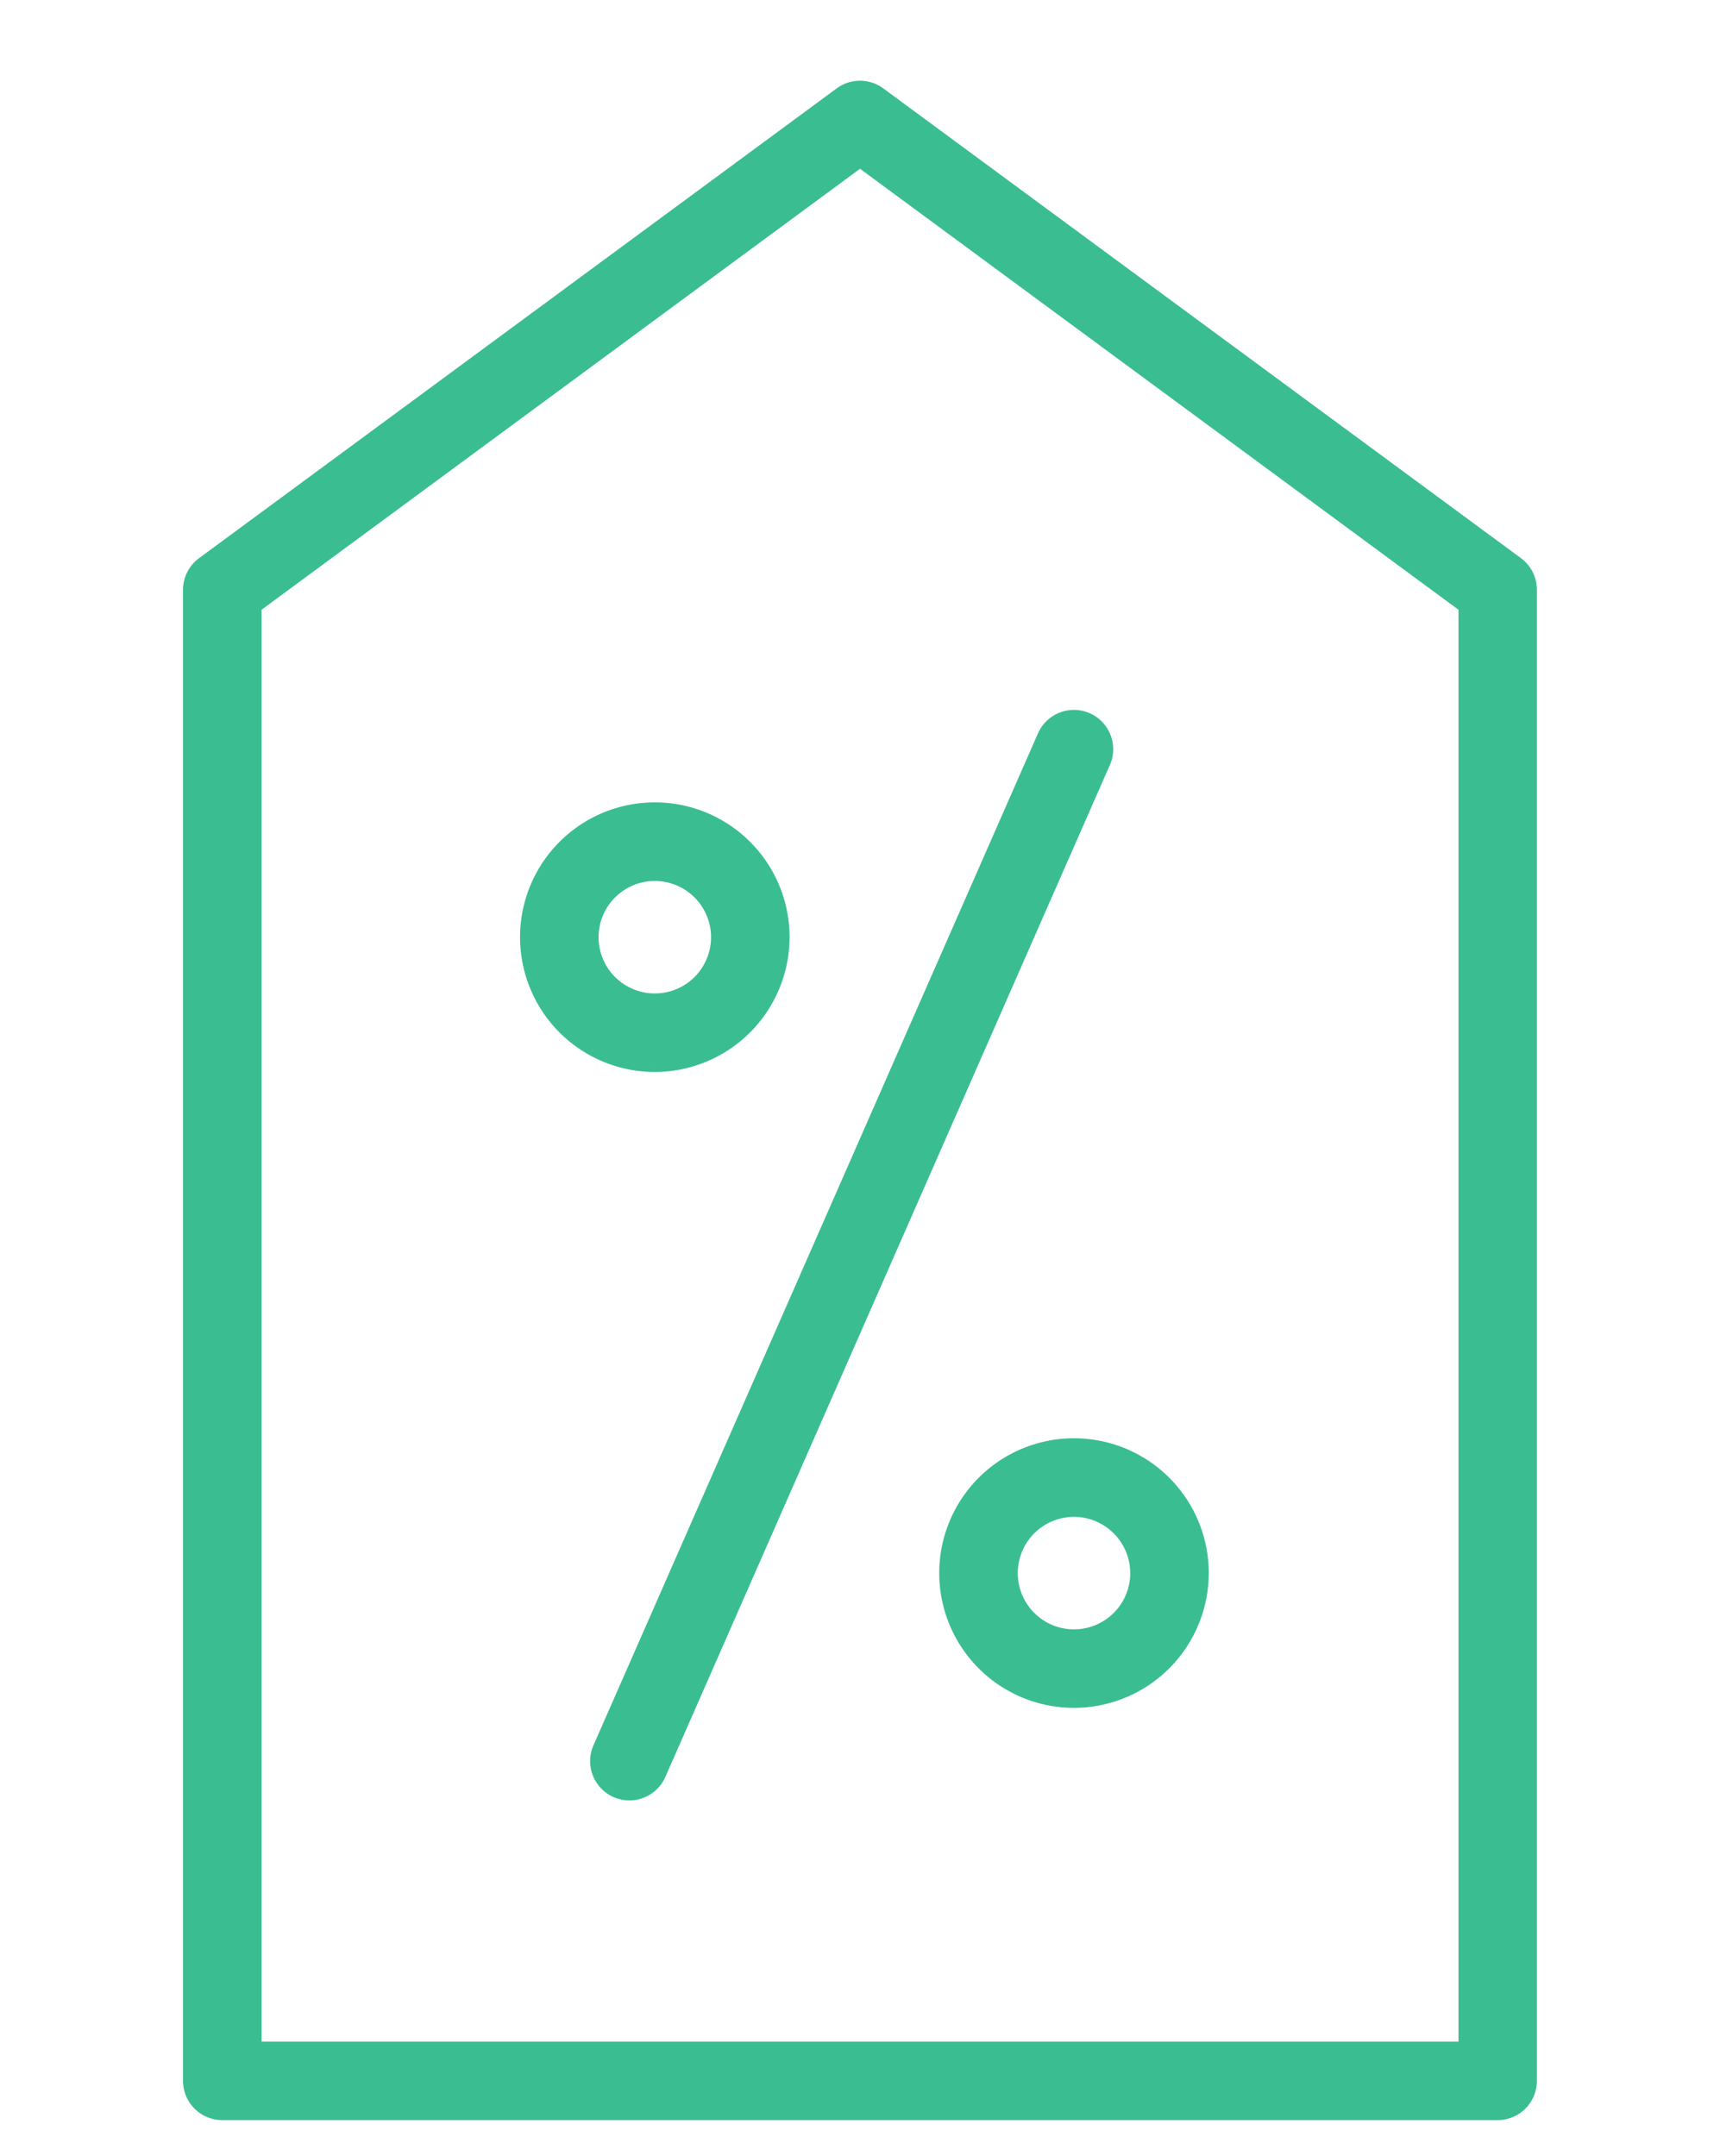
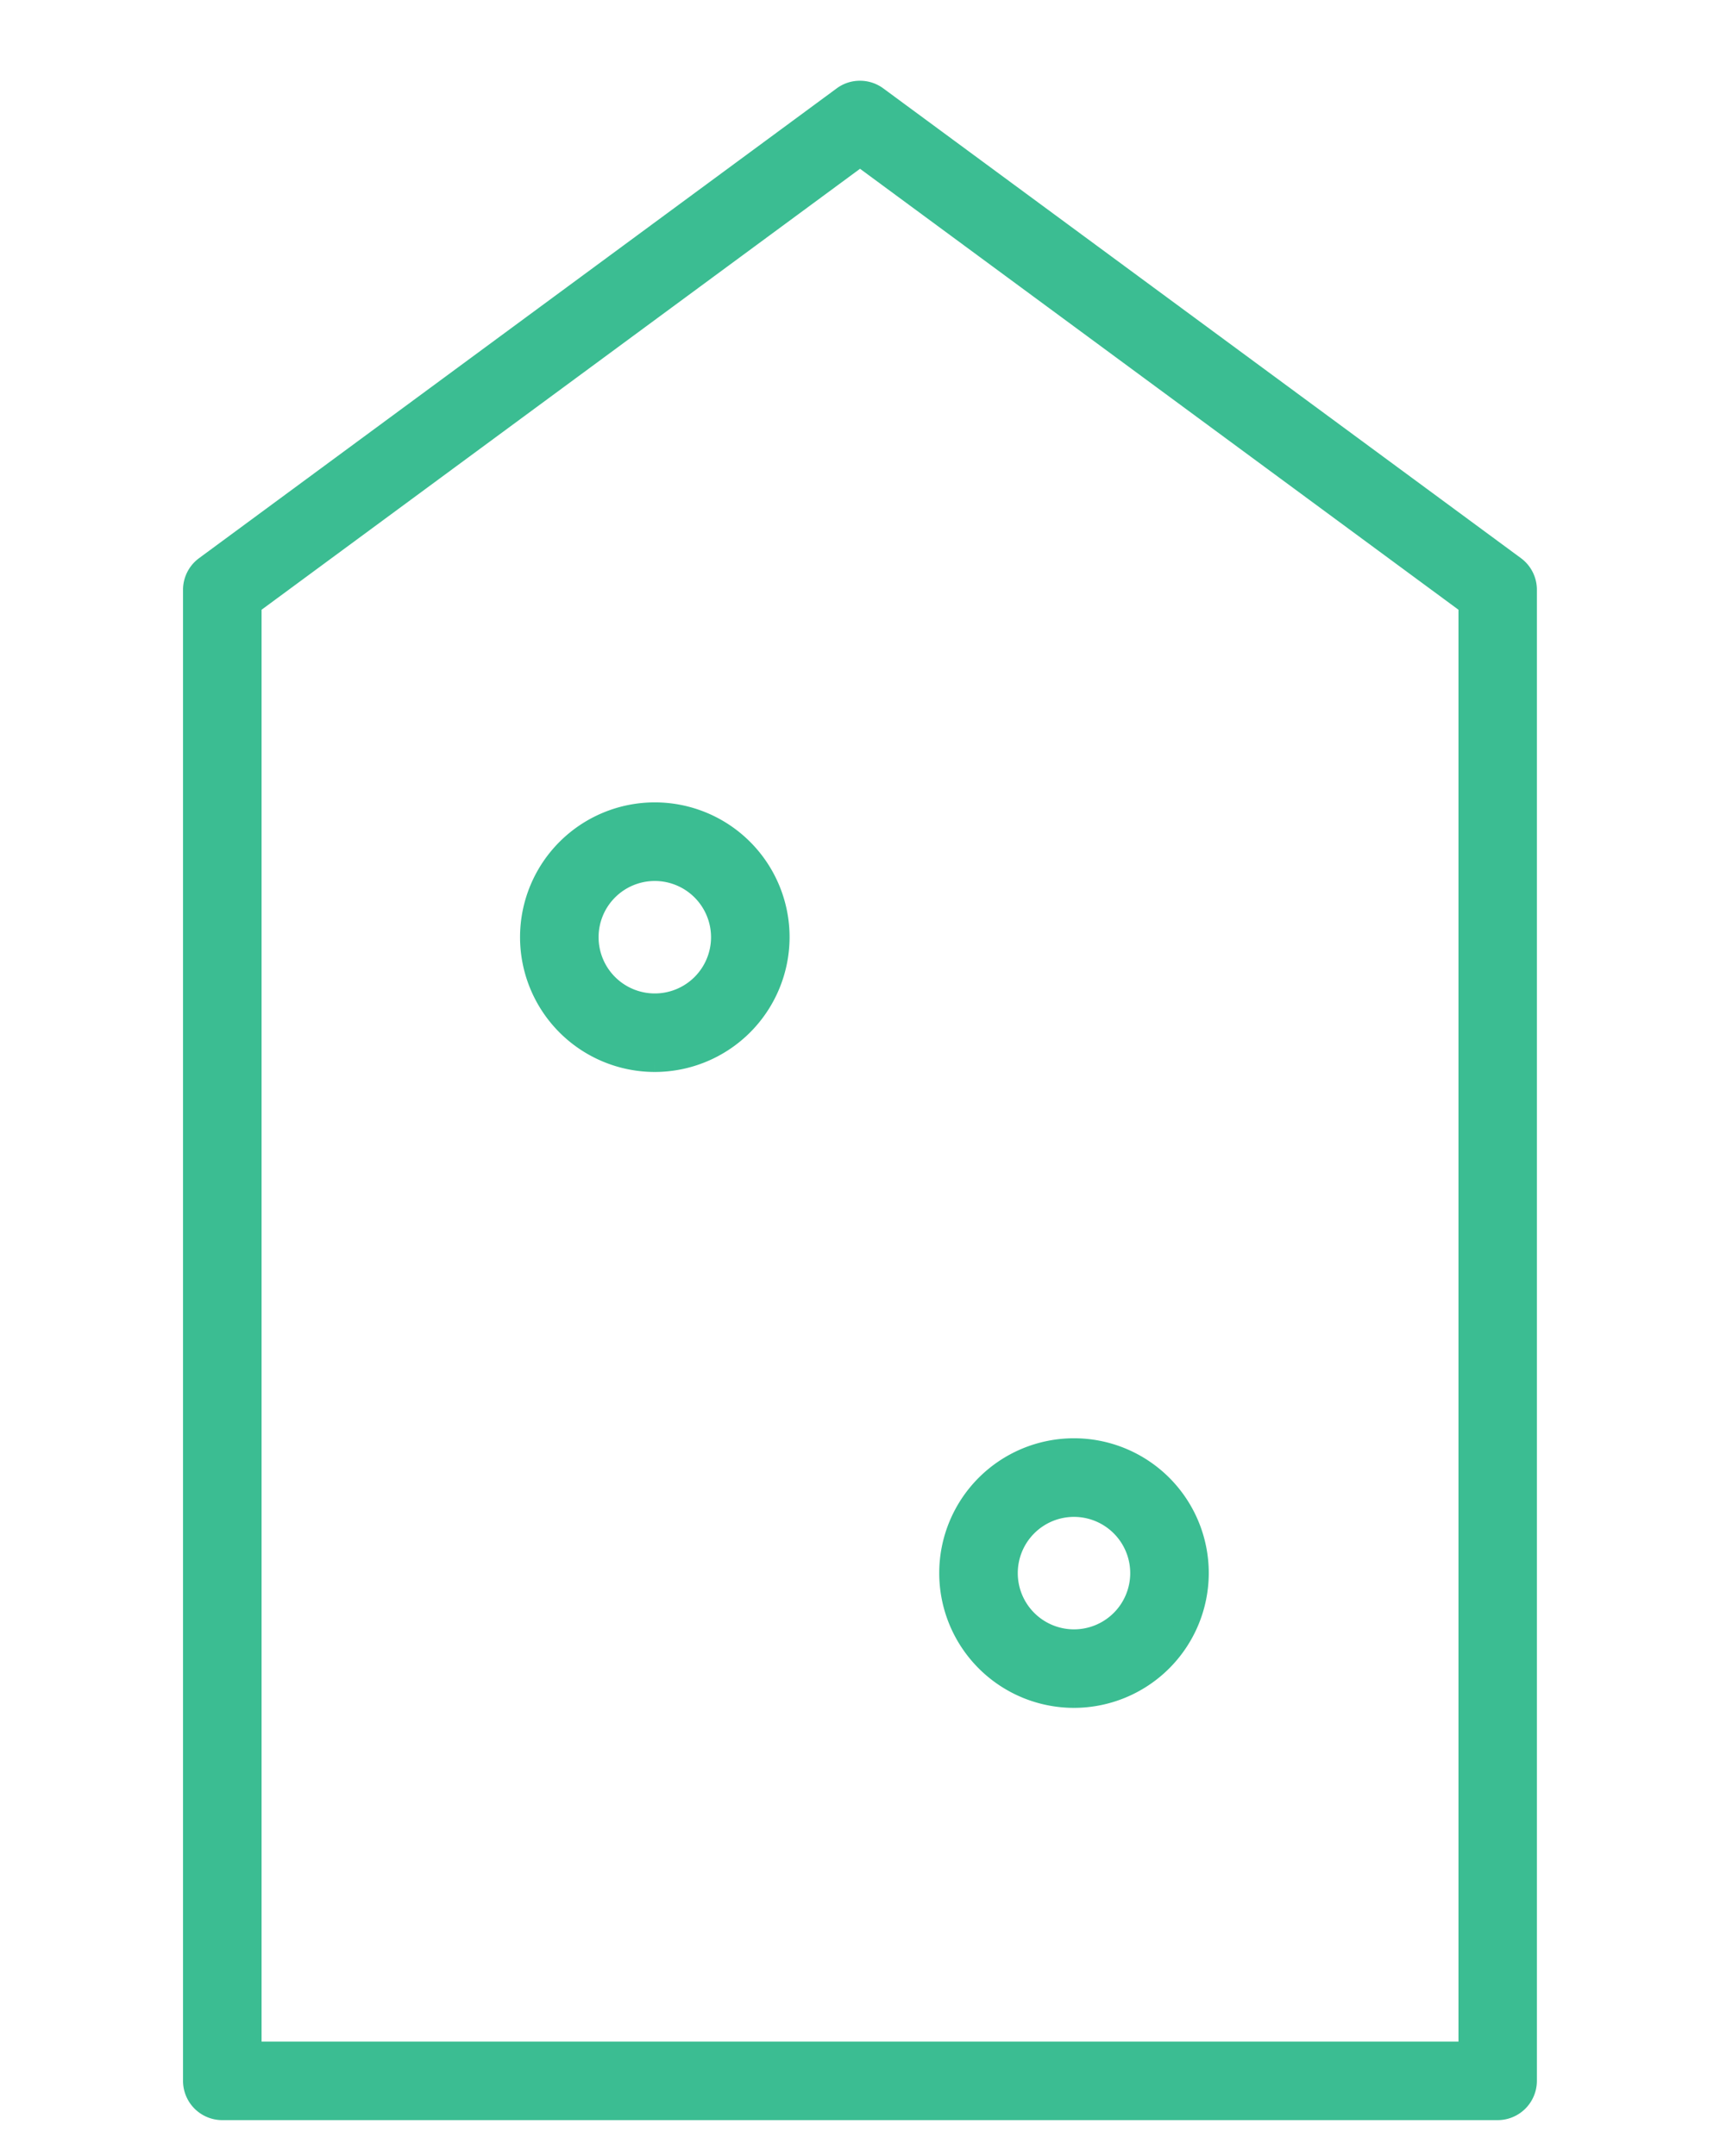
<svg xmlns="http://www.w3.org/2000/svg" width="38.455" height="48.195" viewBox="0 0 38.455 48.195">
  <defs>
    <clipPath id="clip-path">
      <rect id="Rectangle_497" data-name="Rectangle 497" width="38.455" height="48.195" transform="translate(-8 -8)" fill="#3bbd92" stroke="#3bbd92" stroke-width="2" />
    </clipPath>
  </defs>
  <g id="Group_1157" data-name="Group 1157" transform="translate(8 8)" clip-path="url(#clip-path)">
    <path id="Path_1613" data-name="Path 1613" d="M86.758,185.328a2.763,2.763,0,1,1,2.763-2.763,2.766,2.766,0,0,1-2.763,2.763m0-4.269a1.507,1.507,0,1,0,1.507,1.507,1.508,1.508,0,0,0-1.507-1.507" transform="translate(-80.118 -169.617)" fill="#3bbd92" stroke="#3bbd92" stroke-width="0.5" />
-     <path id="Path_1614" data-name="Path 1614" d="M102.093,180.623a.628.628,0,0,1-.575-.881l9.939-22.621a.628.628,0,0,1,1.15.505l-9.939,22.621a.628.628,0,0,1-.575.376" transform="translate(-96.021 -148.629)" fill="#3bbd92" stroke="#3bbd92" stroke-width="0.5" />
    <path id="Path_1615" data-name="Path 1615" d="M191.222,343.779a2.763,2.763,0,1,1,2.763-2.763,2.766,2.766,0,0,1-2.763,2.763m0-4.269a1.507,1.507,0,1,0,1.507,1.507,1.508,1.508,0,0,0-1.507-1.507" transform="translate(-175.21 -313.854)" fill="#3bbd92" stroke="#3bbd92" stroke-width="0.5" />
    <path id="Path_1616" data-name="Path 1616" d="M29.144,45.085H.628A.628.628,0,0,1,0,44.457V11.13a.628.628,0,0,1,.255-.506L14.511.123A.618.618,0,0,1,14.886,0h0a.625.625,0,0,1,.372.122l14.256,10.5a.628.628,0,0,1,.255.506V44.457a.628.628,0,0,1-.628.628M1.256,43.829h27.26V11.448L14.886,1.407,1.256,11.448Z" transform="translate(-3.658 -5.945)" fill="#3bbd92" stroke="#3bbd92" stroke-width="0.5" />
  </g>
</svg>